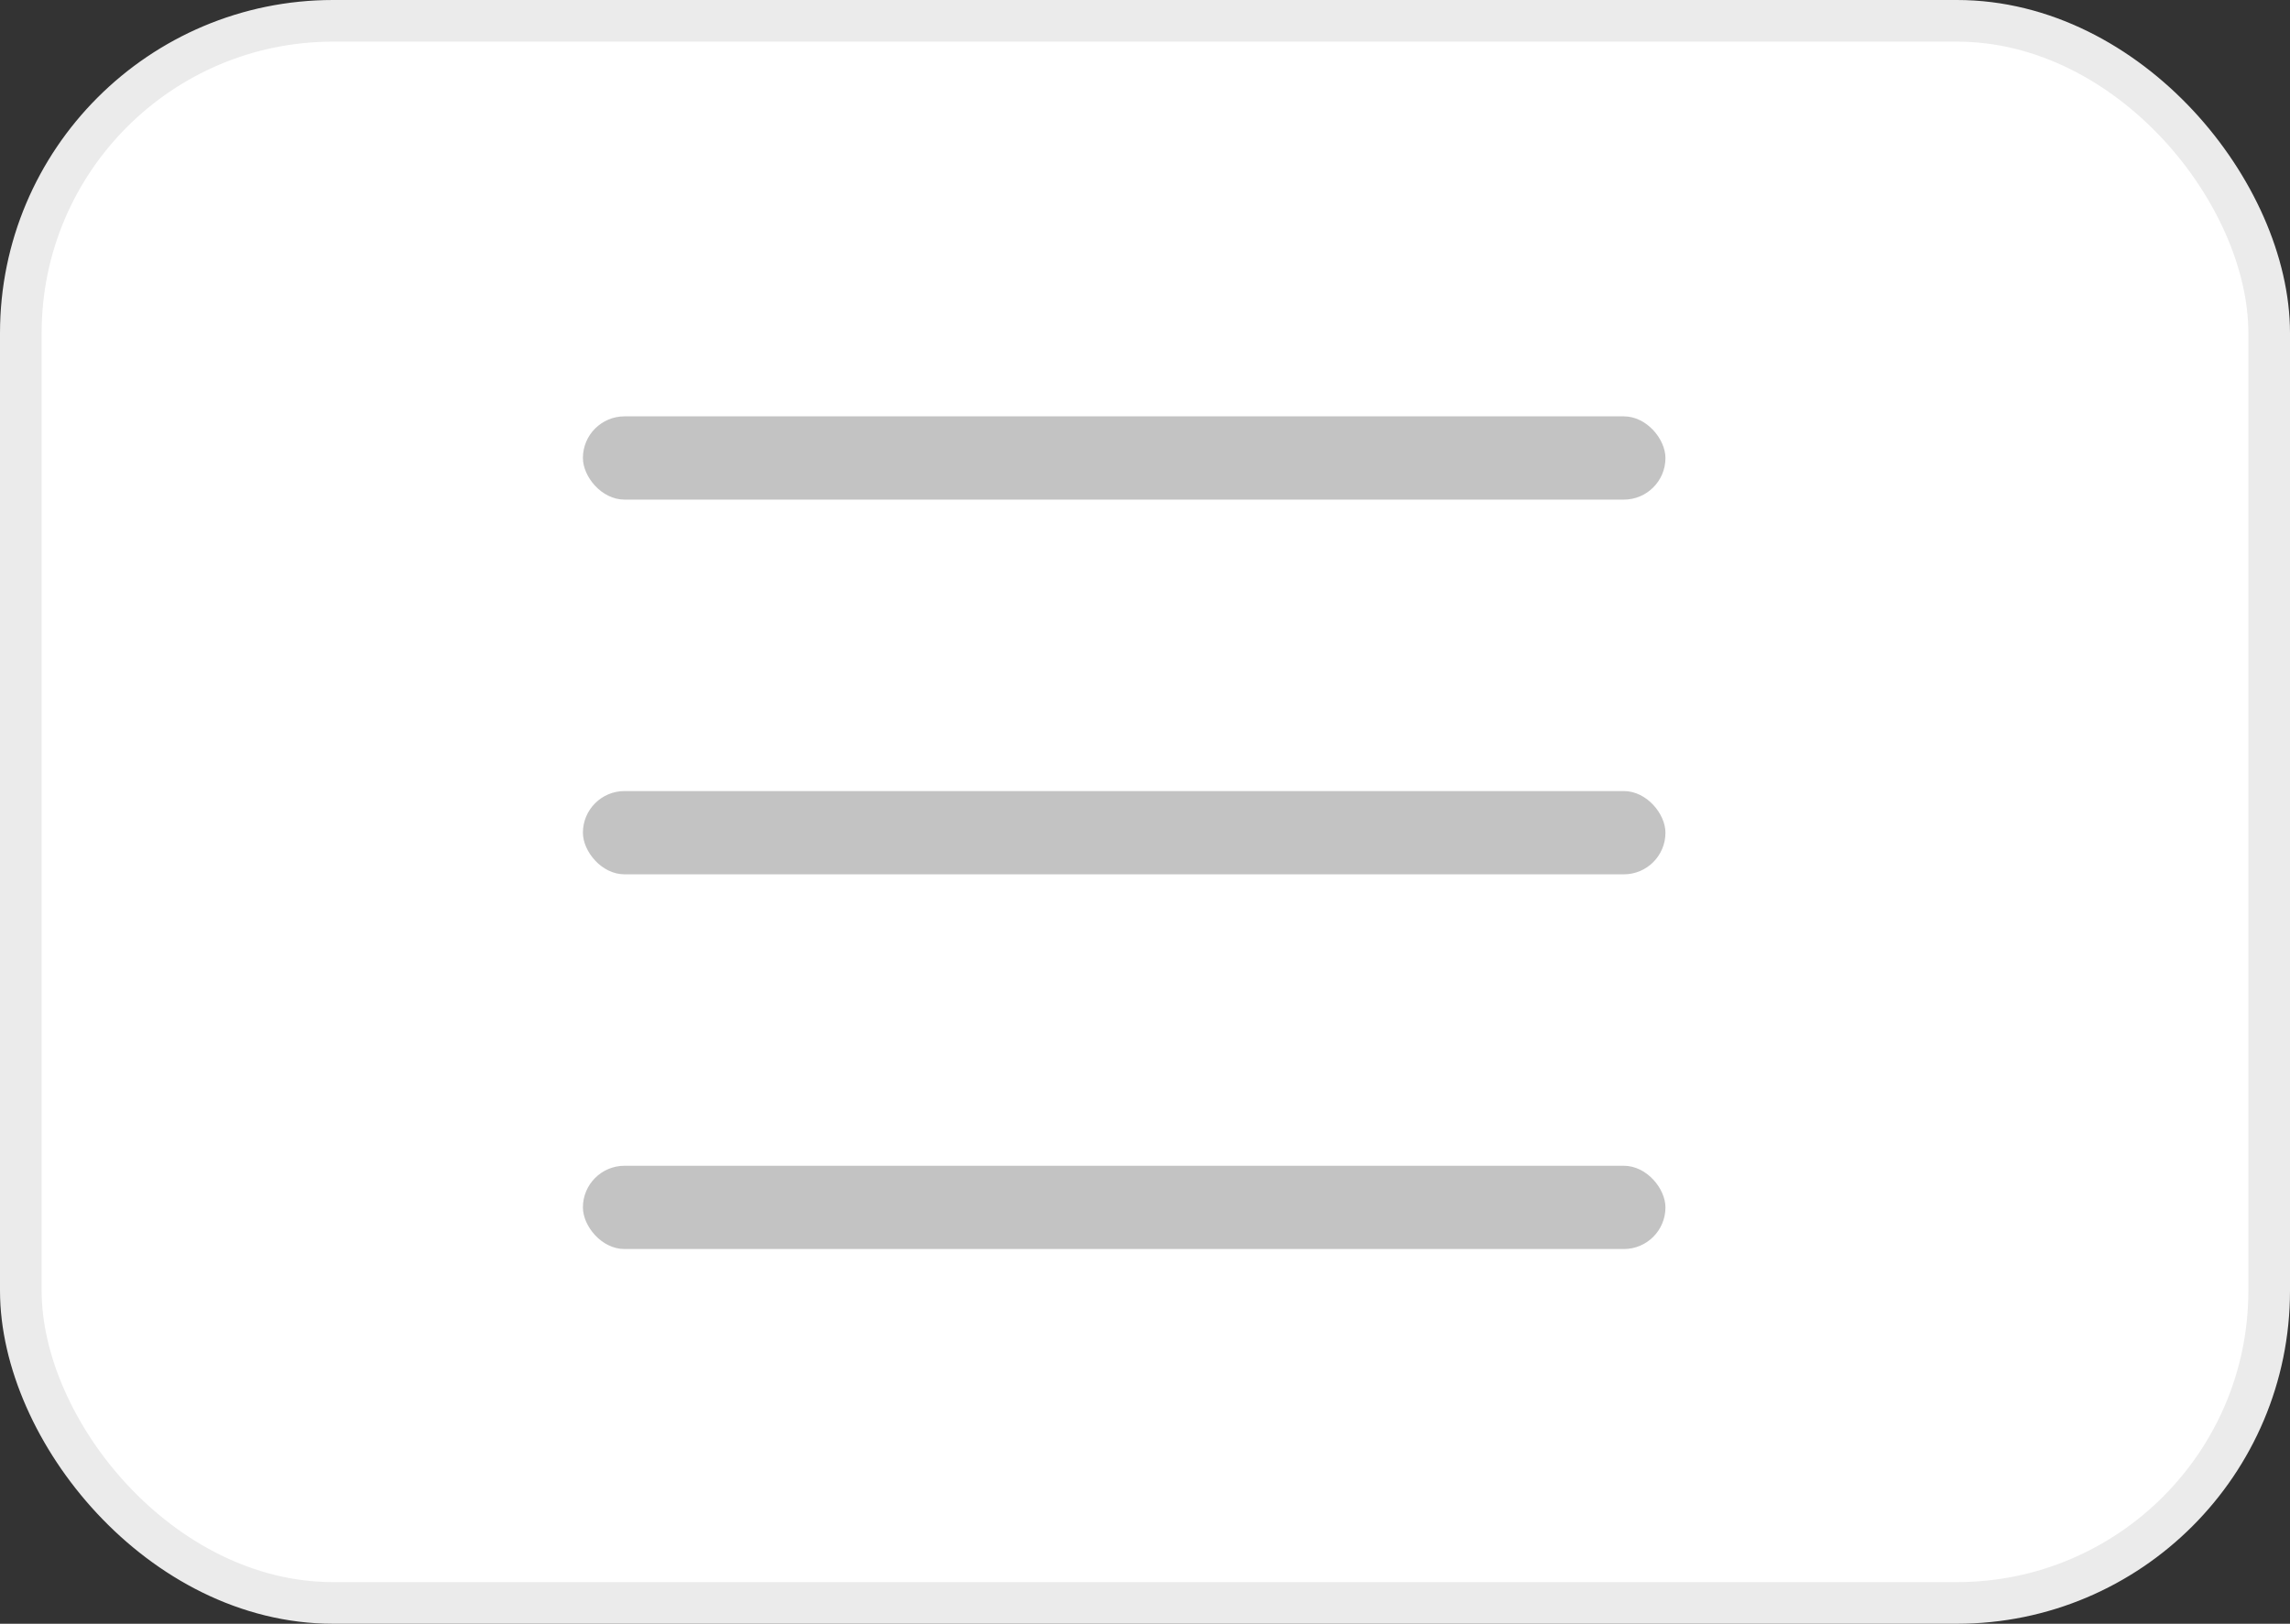
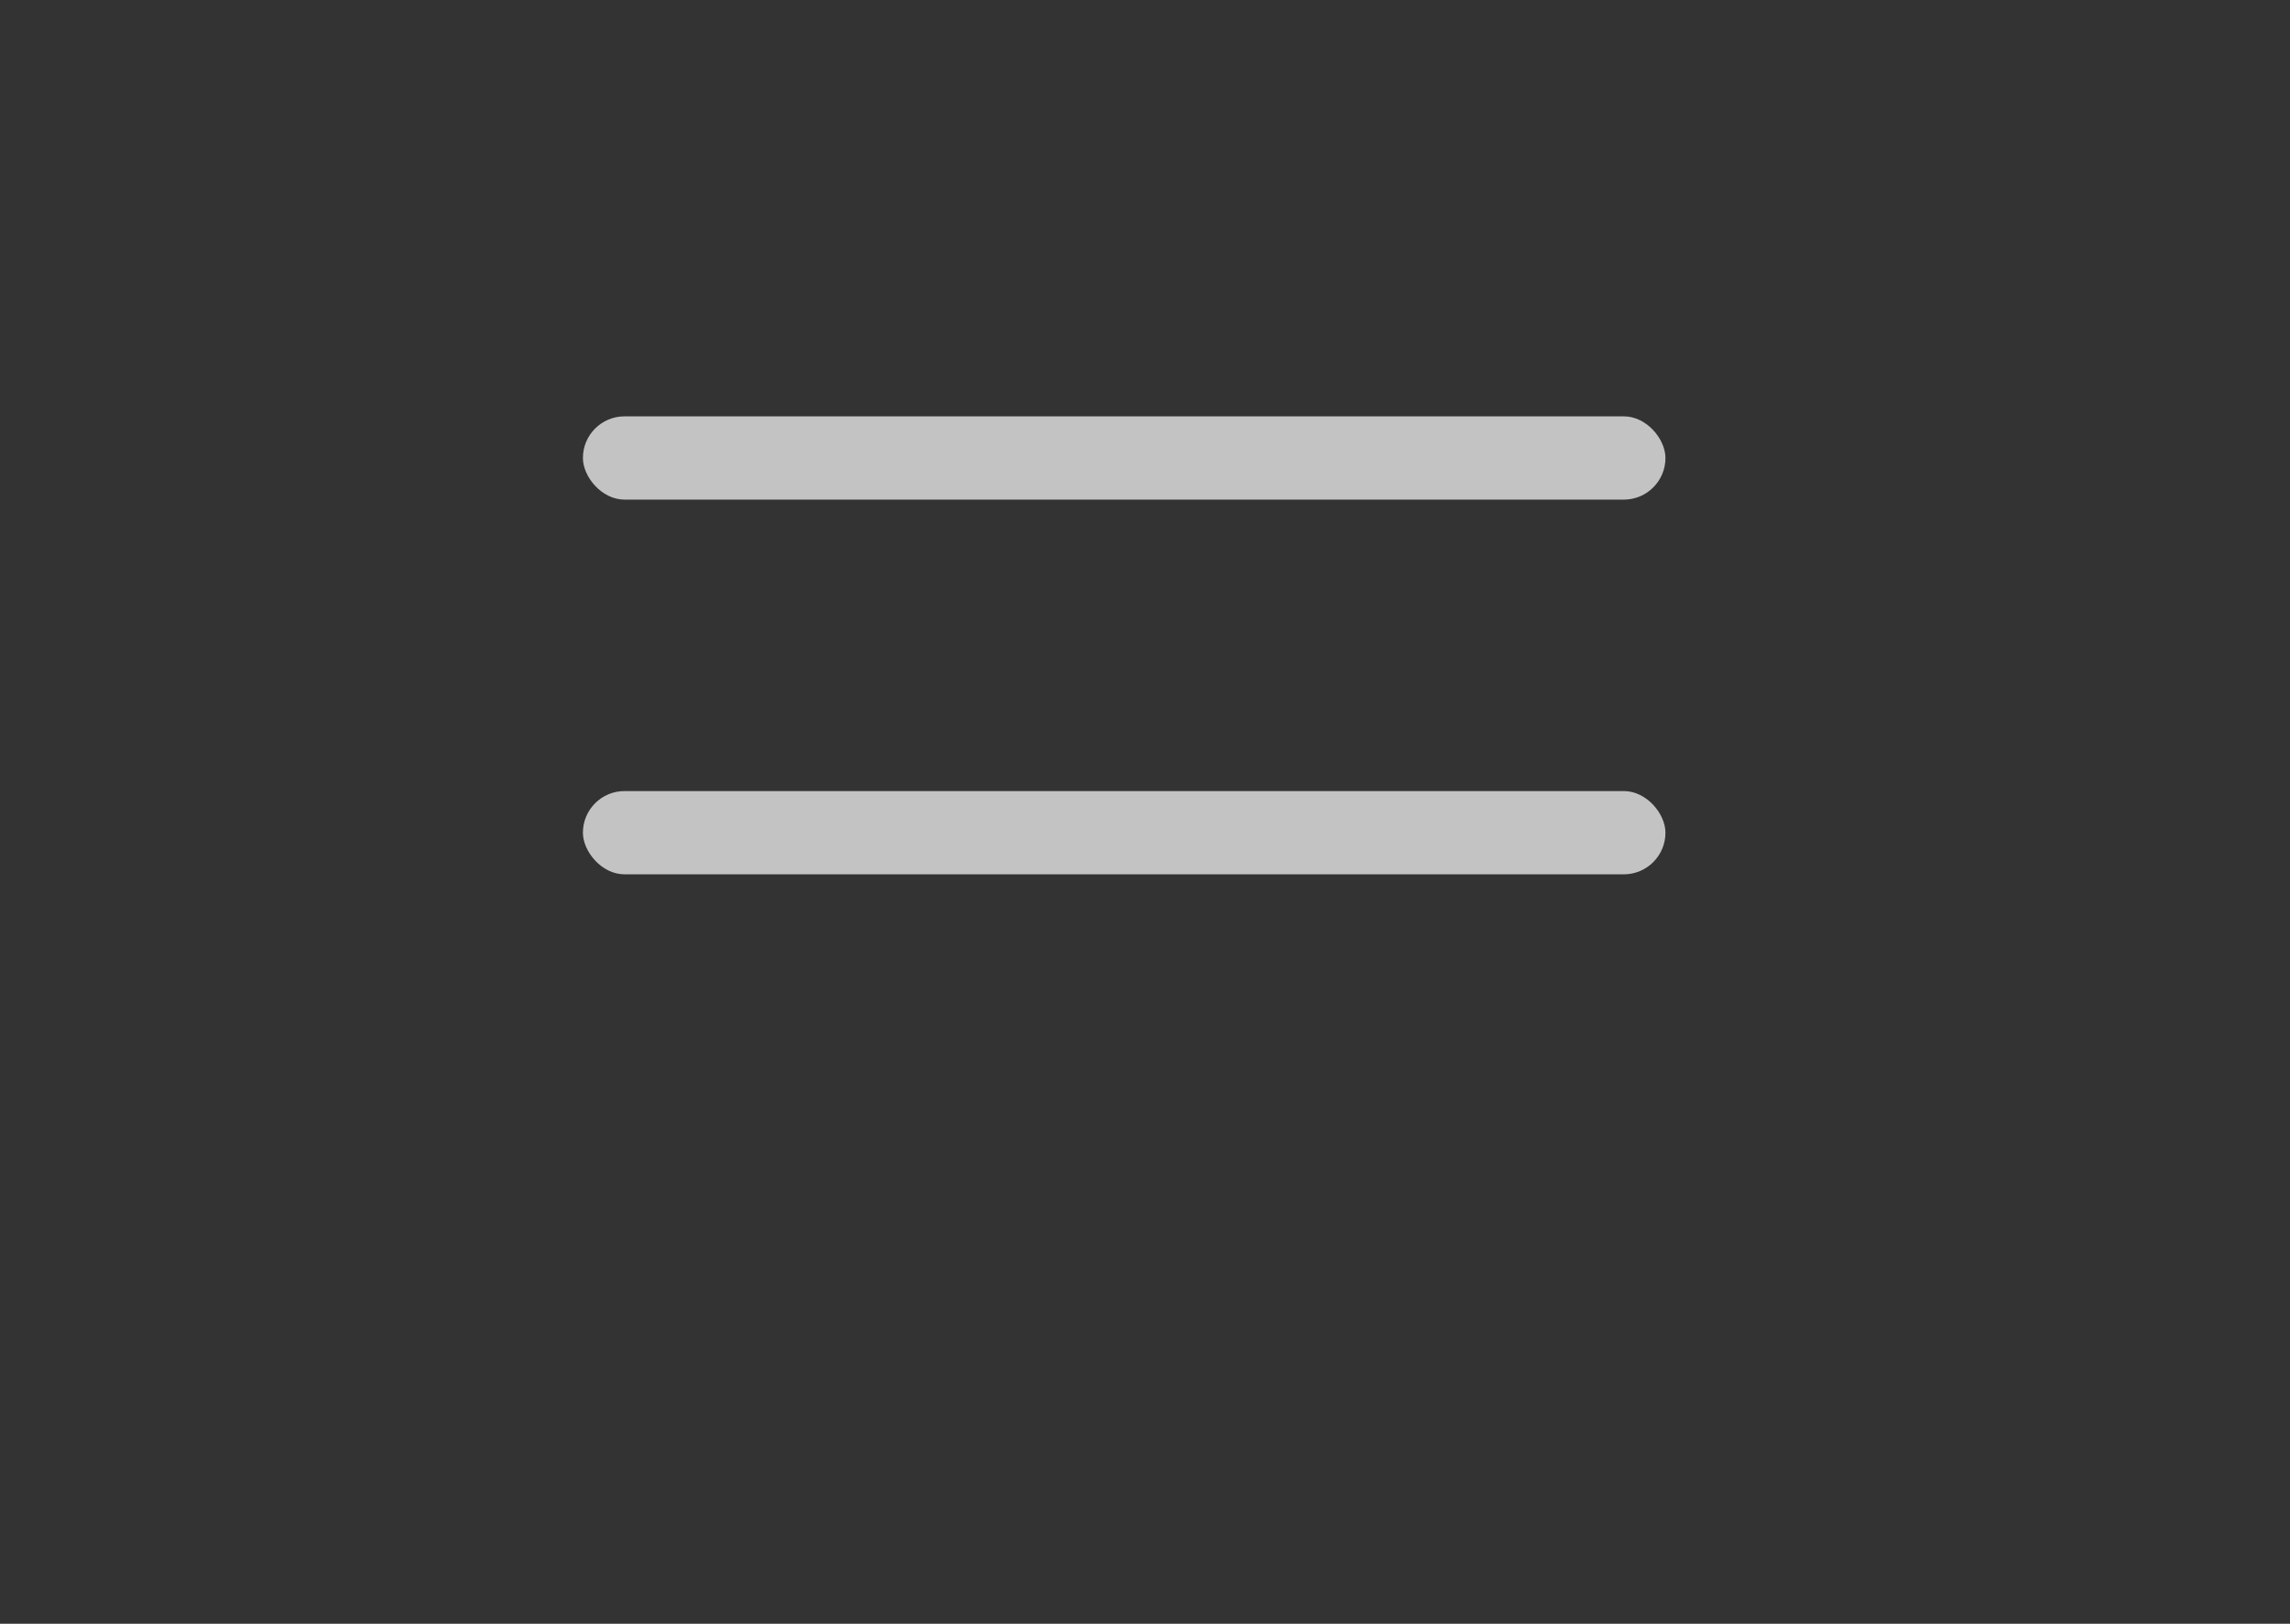
<svg xmlns="http://www.w3.org/2000/svg" width="55" height="39" viewBox="0 0 55 39" fill="none">
  <rect x="0" y="0" width="55" height="39" fill="#333333" stroke="none" />
-   <rect x="0.5" y="0.5" width="54" height="38" rx="7.5" fill="white" stroke="#EBEBEB" />
  <rect x="14" y="10" width="26" height="2" rx="1" fill="#C3C3C3" />
  <rect x="14" y="19" width="26" height="2" rx="1" fill="#C3C3C3" />
-   <rect x="14" y="28" width="26" height="2" rx="1" fill="#C3C3C3" />
</svg>